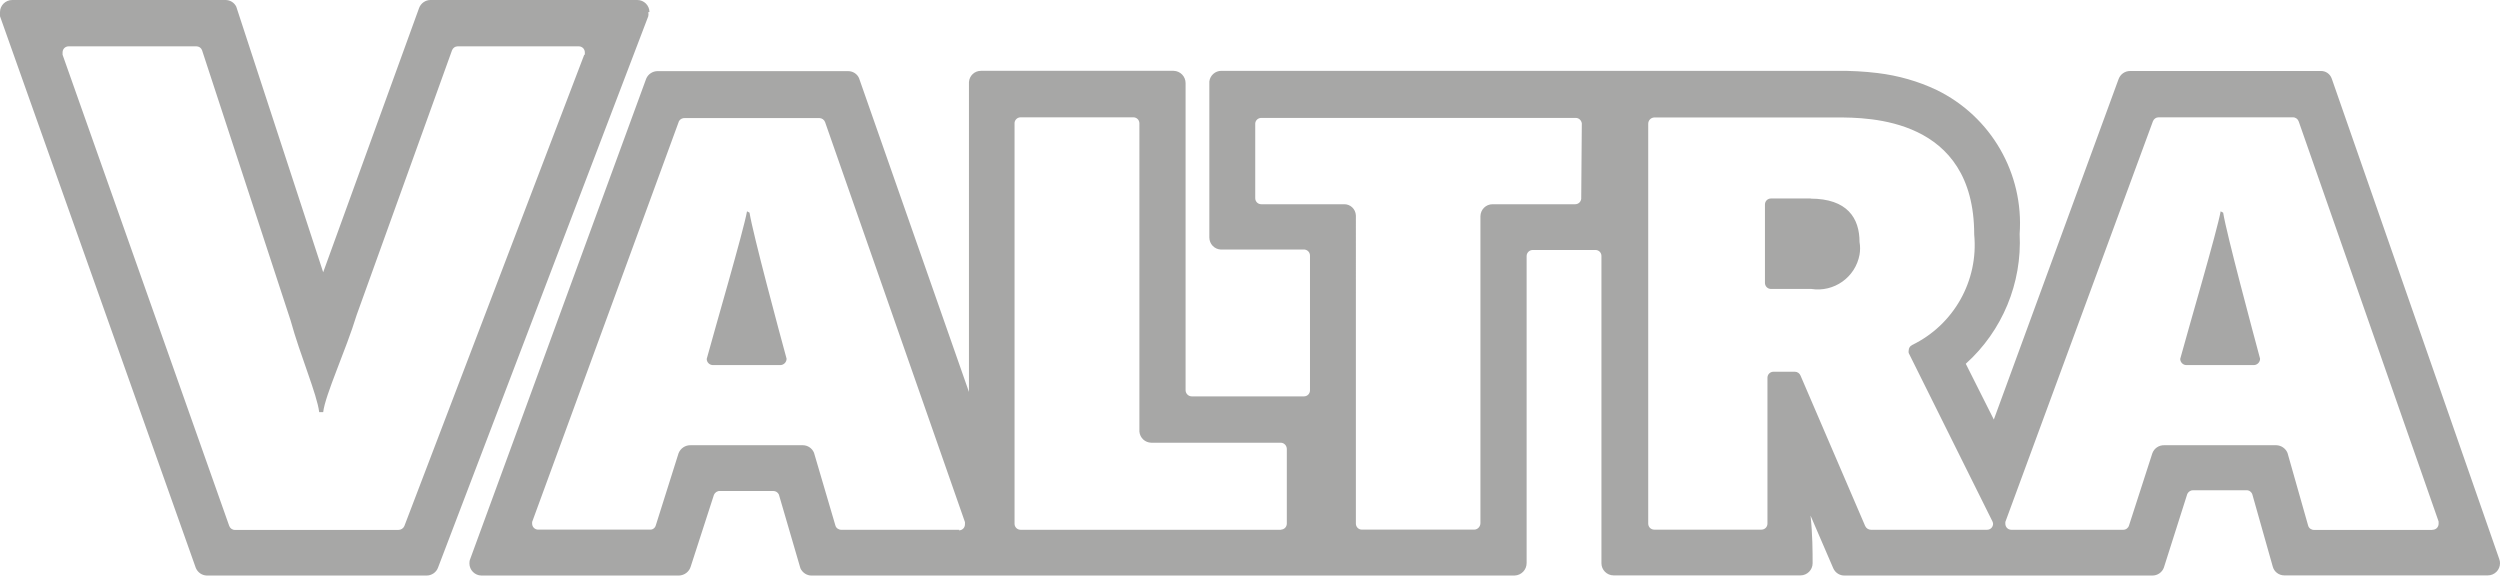
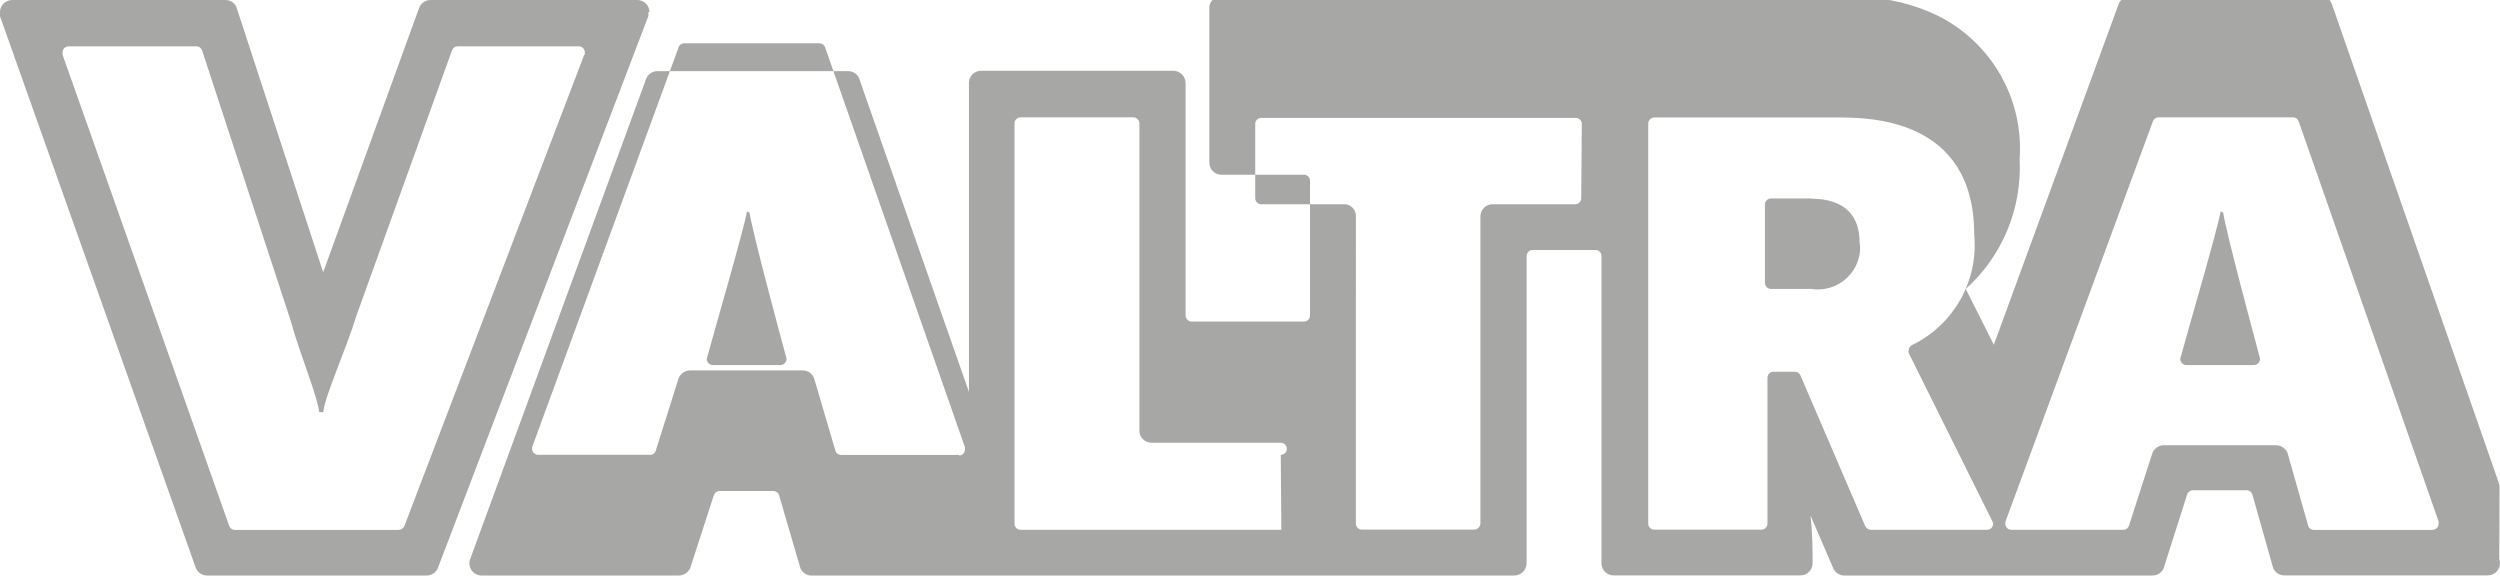
<svg xmlns="http://www.w3.org/2000/svg" id="Calque_1" data-name="Calque 1" viewBox="0 0 169.41 39">
  <defs>
    <style>
      .cls-1 {
        fill: #a7a7a6;
      }
    </style>
  </defs>
  <g id="Groupe_261" data-name="Groupe 261">
-     <path id="Tracé_1515" data-name="Tracé 1515" class="cls-1" d="M150.48,14.32c-.23,1.31-2.2,8-2.74,10,0,.22,.18,.41,.4,.42h4.6c.23-.01,.42-.21,.41-.44h0c-.49-1.83-2.27-8.45-2.5-9.89l-.17-.09Zm14.33,21.59h-8c-.18,0-.35-.11-.4-.29l-1.4-4.93c-.13-.31-.43-.51-.76-.52h-7.59c-.36-.01-.69,.21-.81,.55l-1.58,4.89c-.05,.17-.21,.29-.39,.29h-7.58c-.23,0-.41-.18-.41-.41h0s0-.08,0-.12l10-27.15c.06-.16,.21-.27,.38-.27h9.11c.18,0,.33,.11,.39,.28l9.48,27.11s0,.1,0,.15c0,.23-.18,.41-.41,.41h0m-30.14,0h-7.91c-.17,0-.33-.1-.4-.26l-4.38-10.19c-.06-.15-.21-.26-.38-.26h-1.43c-.23-.01-.42,.16-.43,.39,0,0,0,0,0,.01h0v9.89c0,.23-.18,.41-.41,.41h-7.26c-.23,0-.41-.18-.41-.41h0V8.41c-.01-.24,.17-.44,.41-.45,0,0,0,0,0,0h12.38c2.12,0,9.3,0,9.3,7.93,.3,3.13-1.38,6.12-4.21,7.49-.14,.07-.23,.21-.23,.37-.01,.06-.01,.11,0,.17l5.67,11.4c.03,.05,.04,.11,.05,.17,0,.23-.18,.41-.41,.41h0m-27.5-22.42c-.03,.21-.2,.36-.41,.36h-5.6c-.45,0-.81,.36-.82,.81h0v20.8c0,.23-.18,.43-.41,.44h-7.62c-.23,0-.41-.18-.41-.41h0V14.6c-.02-.44-.38-.78-.82-.76,0,0,0,0,0,0h-5.59c-.23,0-.41-.18-.41-.41h0v-5c-.02-.23,.15-.42,.38-.44,.01,0,.02,0,.03,0h21.31c.21,0,.38,.16,.41,.37l-.04,5.12Zm-20.32,22.42h-17.67c-.22,0-.4-.17-.41-.39,0,0,0,0,0-.01h0V8.32c.02-.21,.2-.37,.41-.37h7.64c.23,0,.41,.18,.41,.41,0,0,0,0,0,.01V29.25c.04,.42,.38,.74,.8,.75h8.79c.22,.01,.39,.19,.4,.41h0v5.07c0,.23-.18,.41-.41,.41h0m-21.78,.01h-8c-.18,0-.35-.11-.4-.29l-1.45-4.93c-.13-.31-.43-.51-.76-.51h-7.6c-.36-.01-.69,.21-.82,.55l-1.54,4.88c-.05,.18-.21,.3-.39,.29h-7.58c-.22,0-.4-.17-.41-.39,0,0,0,0,0-.01h0s0-.08,0-.12l9.95-27.16c.08-.14,.24-.22,.4-.21h9.11c.17,0,.33,.11,.39,.27l9.48,27.11s0,.1,0,.15c0,.23-.18,.41-.41,.41h0m104.4,2l-11.37-32.61c-.11-.32-.41-.53-.75-.52h-12.91c-.36,0-.67,.22-.79,.56l-8.45,23.06-1.9-3.78c2.48-2.23,3.82-5.47,3.65-8.8,.29-4.09-1.93-7.95-5.62-9.75-1.26-.6-2.61-.98-4-1.15-.91-.11-1.82-.16-2.74-.15h-41.74c-.41,0-.76,.31-.81,.72v10.57c0,.44,.34,.8,.78,.82h5.68c.21,.03,.36,.2,.36,.41v9.13c0,.23-.18,.41-.41,.41h-7.6c-.23,0-.42-.19-.42-.42h0V5.63c0-.45-.36-.82-.81-.83h0s-13.06,0-13.06,0c-.43,0-.78,.33-.81,.76V26.56l-7.45-21.27c-.13-.29-.42-.47-.74-.47h-12.91c-.33,0-.64,.2-.77,.51l-11.93,32.56c-.04,.09-.05,.19-.05,.29,0,.45,.37,.82,.82,.82h13.38c.37-.01,.7-.26,.8-.62l1.57-4.85c.07-.16,.23-.27,.41-.26h3.61c.16,0,.31,.09,.38,.24l1.46,5c.14,.3,.44,.5,.77,.49h47.61c.47-.01,.84-.39,.83-.86V17.35c0-.23,.2-.42,.43-.41,0,0,0,0,0,0h4.24c.22,0,.4,.18,.4,.4h0v20.83c0,.45,.37,.82,.82,.82h12.67c.45,0,.82-.37,.82-.82,0-.75,0-1.92-.14-3.23l1.54,3.57c.14,.31,.44,.5,.78,.49h20.85c.34,0,.65-.21,.77-.53l1.59-5c.08-.16,.24-.26,.41-.25h3.61c.18,0,.34,.12,.39,.29l1.38,4.88c.09,.35,.41,.6,.78,.6h13.8c.45,0,.82-.37,.82-.82h0c0-.1-.01-.19-.05-.28M122.74,13.45h-2.73c-.23,0-.41,.18-.41,.41h0v5.31c0,.22,.17,.4,.39,.41,0,0,0,0,.01,0h2.74c1.54,.24,2.99-.79,3.27-2.32,.05-.28,.05-.58,0-.86,0-1.61-.82-2.94-3.33-2.94M39.59,3.71l-12.19,31.94c-.07,.16-.23,.26-.41,.26H15.92c-.18,0-.33-.11-.39-.28L4.24,3.71c0-.05,0-.11,0-.16,0-.23,.18-.41,.41-.41H13.31c.17,0,.32,.1,.38,.26l6,18.31c.65,2.37,1.79,5,1.94,6.22h.27c.14-1.19,1.53-4.17,2.27-6.59L30.63,3.41c.06-.16,.21-.27,.38-.27h8.21c.23,0,.41,.18,.41,.41h0c0,.05,0,.11,0,.16m4.38-2.89C44.01,.37,43.64,0,43.19,0c0,0-.01,0-.02,0h-14c-.34,0-.65,.22-.77,.54l-6.5,17.91L16.01,.45C15.87,.17,15.59,0,15.28,0H.83C.37,0,0,.37,0,.82,0,.91,0,1.01,0,1.1L13.27,38.49c.13,.3,.41,.5,.74,.51h14.9c.34,0,.65-.21,.77-.53L43.93,1.1c.02-.09,.02-.19,0-.28m6.69,13.5c-.23,1.31-2.19,8-2.73,10,0,.23,.18,.41,.41,.42h4.59c.23-.01,.42-.21,.41-.44h0c-.5-1.83-2.28-8.45-2.51-9.89l-.17-.09Z" />
+     <path id="Tracé_1515" data-name="Tracé 1515" class="cls-1" d="M150.48,14.32c-.23,1.31-2.2,8-2.74,10,0,.22,.18,.41,.4,.42h4.6c.23-.01,.42-.21,.41-.44h0c-.49-1.83-2.27-8.45-2.5-9.89l-.17-.09Zm14.33,21.59h-8c-.18,0-.35-.11-.4-.29l-1.4-4.93c-.13-.31-.43-.51-.76-.52h-7.59c-.36-.01-.69,.21-.81,.55l-1.58,4.89c-.05,.17-.21,.29-.39,.29h-7.58c-.23,0-.41-.18-.41-.41h0s0-.08,0-.12l10-27.15c.06-.16,.21-.27,.38-.27h9.11c.18,0,.33,.11,.39,.28l9.48,27.11s0,.1,0,.15c0,.23-.18,.41-.41,.41h0m-30.14,0h-7.91c-.17,0-.33-.1-.4-.26l-4.38-10.19c-.06-.15-.21-.26-.38-.26h-1.43c-.23-.01-.42,.16-.43,.39,0,0,0,0,0,.01h0v9.89c0,.23-.18,.41-.41,.41h-7.26c-.23,0-.41-.18-.41-.41h0V8.41c-.01-.24,.17-.44,.41-.45,0,0,0,0,0,0h12.38c2.12,0,9.3,0,9.3,7.93,.3,3.13-1.38,6.12-4.21,7.49-.14,.07-.23,.21-.23,.37-.01,.06-.01,.11,0,.17l5.67,11.4c.03,.05,.04,.11,.05,.17,0,.23-.18,.41-.41,.41h0m-27.5-22.42c-.03,.21-.2,.36-.41,.36h-5.6c-.45,0-.81,.36-.82,.81h0v20.8c0,.23-.18,.43-.41,.44h-7.62c-.23,0-.41-.18-.41-.41h0V14.6c-.02-.44-.38-.78-.82-.76,0,0,0,0,0,0h-5.59c-.23,0-.41-.18-.41-.41h0v-5c-.02-.23,.15-.42,.38-.44,.01,0,.02,0,.03,0h21.31c.21,0,.38,.16,.41,.37l-.04,5.12Zm-20.32,22.42h-17.67c-.22,0-.4-.17-.41-.39,0,0,0,0,0-.01h0V8.32c.02-.21,.2-.37,.41-.37h7.64c.23,0,.41,.18,.41,.41,0,0,0,0,0,.01V29.25c.04,.42,.38,.74,.8,.75h8.79c.22,.01,.39,.19,.4,.41h0c0,.23-.18,.41-.41,.41h0m-21.78,.01h-8c-.18,0-.35-.11-.4-.29l-1.45-4.93c-.13-.31-.43-.51-.76-.51h-7.6c-.36-.01-.69,.21-.82,.55l-1.54,4.88c-.05,.18-.21,.3-.39,.29h-7.58c-.22,0-.4-.17-.41-.39,0,0,0,0,0-.01h0s0-.08,0-.12l9.95-27.16c.08-.14,.24-.22,.4-.21h9.11c.17,0,.33,.11,.39,.27l9.48,27.11s0,.1,0,.15c0,.23-.18,.41-.41,.41h0m104.4,2l-11.37-32.61c-.11-.32-.41-.53-.75-.52h-12.91c-.36,0-.67,.22-.79,.56l-8.45,23.06-1.9-3.78c2.48-2.23,3.82-5.47,3.65-8.8,.29-4.09-1.93-7.95-5.62-9.75-1.26-.6-2.61-.98-4-1.15-.91-.11-1.82-.16-2.74-.15h-41.74c-.41,0-.76,.31-.81,.72v10.57c0,.44,.34,.8,.78,.82h5.68c.21,.03,.36,.2,.36,.41v9.13c0,.23-.18,.41-.41,.41h-7.6c-.23,0-.42-.19-.42-.42h0V5.63c0-.45-.36-.82-.81-.83h0s-13.06,0-13.06,0c-.43,0-.78,.33-.81,.76V26.56l-7.45-21.27c-.13-.29-.42-.47-.74-.47h-12.91c-.33,0-.64,.2-.77,.51l-11.93,32.56c-.04,.09-.05,.19-.05,.29,0,.45,.37,.82,.82,.82h13.38c.37-.01,.7-.26,.8-.62l1.57-4.85c.07-.16,.23-.27,.41-.26h3.61c.16,0,.31,.09,.38,.24l1.46,5c.14,.3,.44,.5,.77,.49h47.61c.47-.01,.84-.39,.83-.86V17.35c0-.23,.2-.42,.43-.41,0,0,0,0,0,0h4.24c.22,0,.4,.18,.4,.4h0v20.83c0,.45,.37,.82,.82,.82h12.67c.45,0,.82-.37,.82-.82,0-.75,0-1.92-.14-3.23l1.54,3.57c.14,.31,.44,.5,.78,.49h20.85c.34,0,.65-.21,.77-.53l1.59-5c.08-.16,.24-.26,.41-.25h3.61c.18,0,.34,.12,.39,.29l1.38,4.88c.09,.35,.41,.6,.78,.6h13.8c.45,0,.82-.37,.82-.82h0c0-.1-.01-.19-.05-.28M122.74,13.45h-2.73c-.23,0-.41,.18-.41,.41h0v5.31c0,.22,.17,.4,.39,.41,0,0,0,0,.01,0h2.74c1.54,.24,2.99-.79,3.27-2.32,.05-.28,.05-.58,0-.86,0-1.61-.82-2.94-3.33-2.94M39.59,3.71l-12.19,31.94c-.07,.16-.23,.26-.41,.26H15.92c-.18,0-.33-.11-.39-.28L4.24,3.71c0-.05,0-.11,0-.16,0-.23,.18-.41,.41-.41H13.31c.17,0,.32,.1,.38,.26l6,18.31c.65,2.37,1.79,5,1.94,6.22h.27c.14-1.19,1.53-4.17,2.27-6.59L30.63,3.41c.06-.16,.21-.27,.38-.27h8.21c.23,0,.41,.18,.41,.41h0c0,.05,0,.11,0,.16m4.38-2.89C44.01,.37,43.64,0,43.19,0c0,0-.01,0-.02,0h-14c-.34,0-.65,.22-.77,.54l-6.5,17.91L16.01,.45C15.87,.17,15.59,0,15.28,0H.83C.37,0,0,.37,0,.82,0,.91,0,1.01,0,1.1L13.27,38.49c.13,.3,.41,.5,.74,.51h14.9c.34,0,.65-.21,.77-.53L43.93,1.1c.02-.09,.02-.19,0-.28m6.69,13.5c-.23,1.31-2.19,8-2.73,10,0,.23,.18,.41,.41,.42h4.59c.23-.01,.42-.21,.41-.44h0c-.5-1.83-2.28-8.45-2.51-9.89l-.17-.09Z" />
  </g>
</svg>